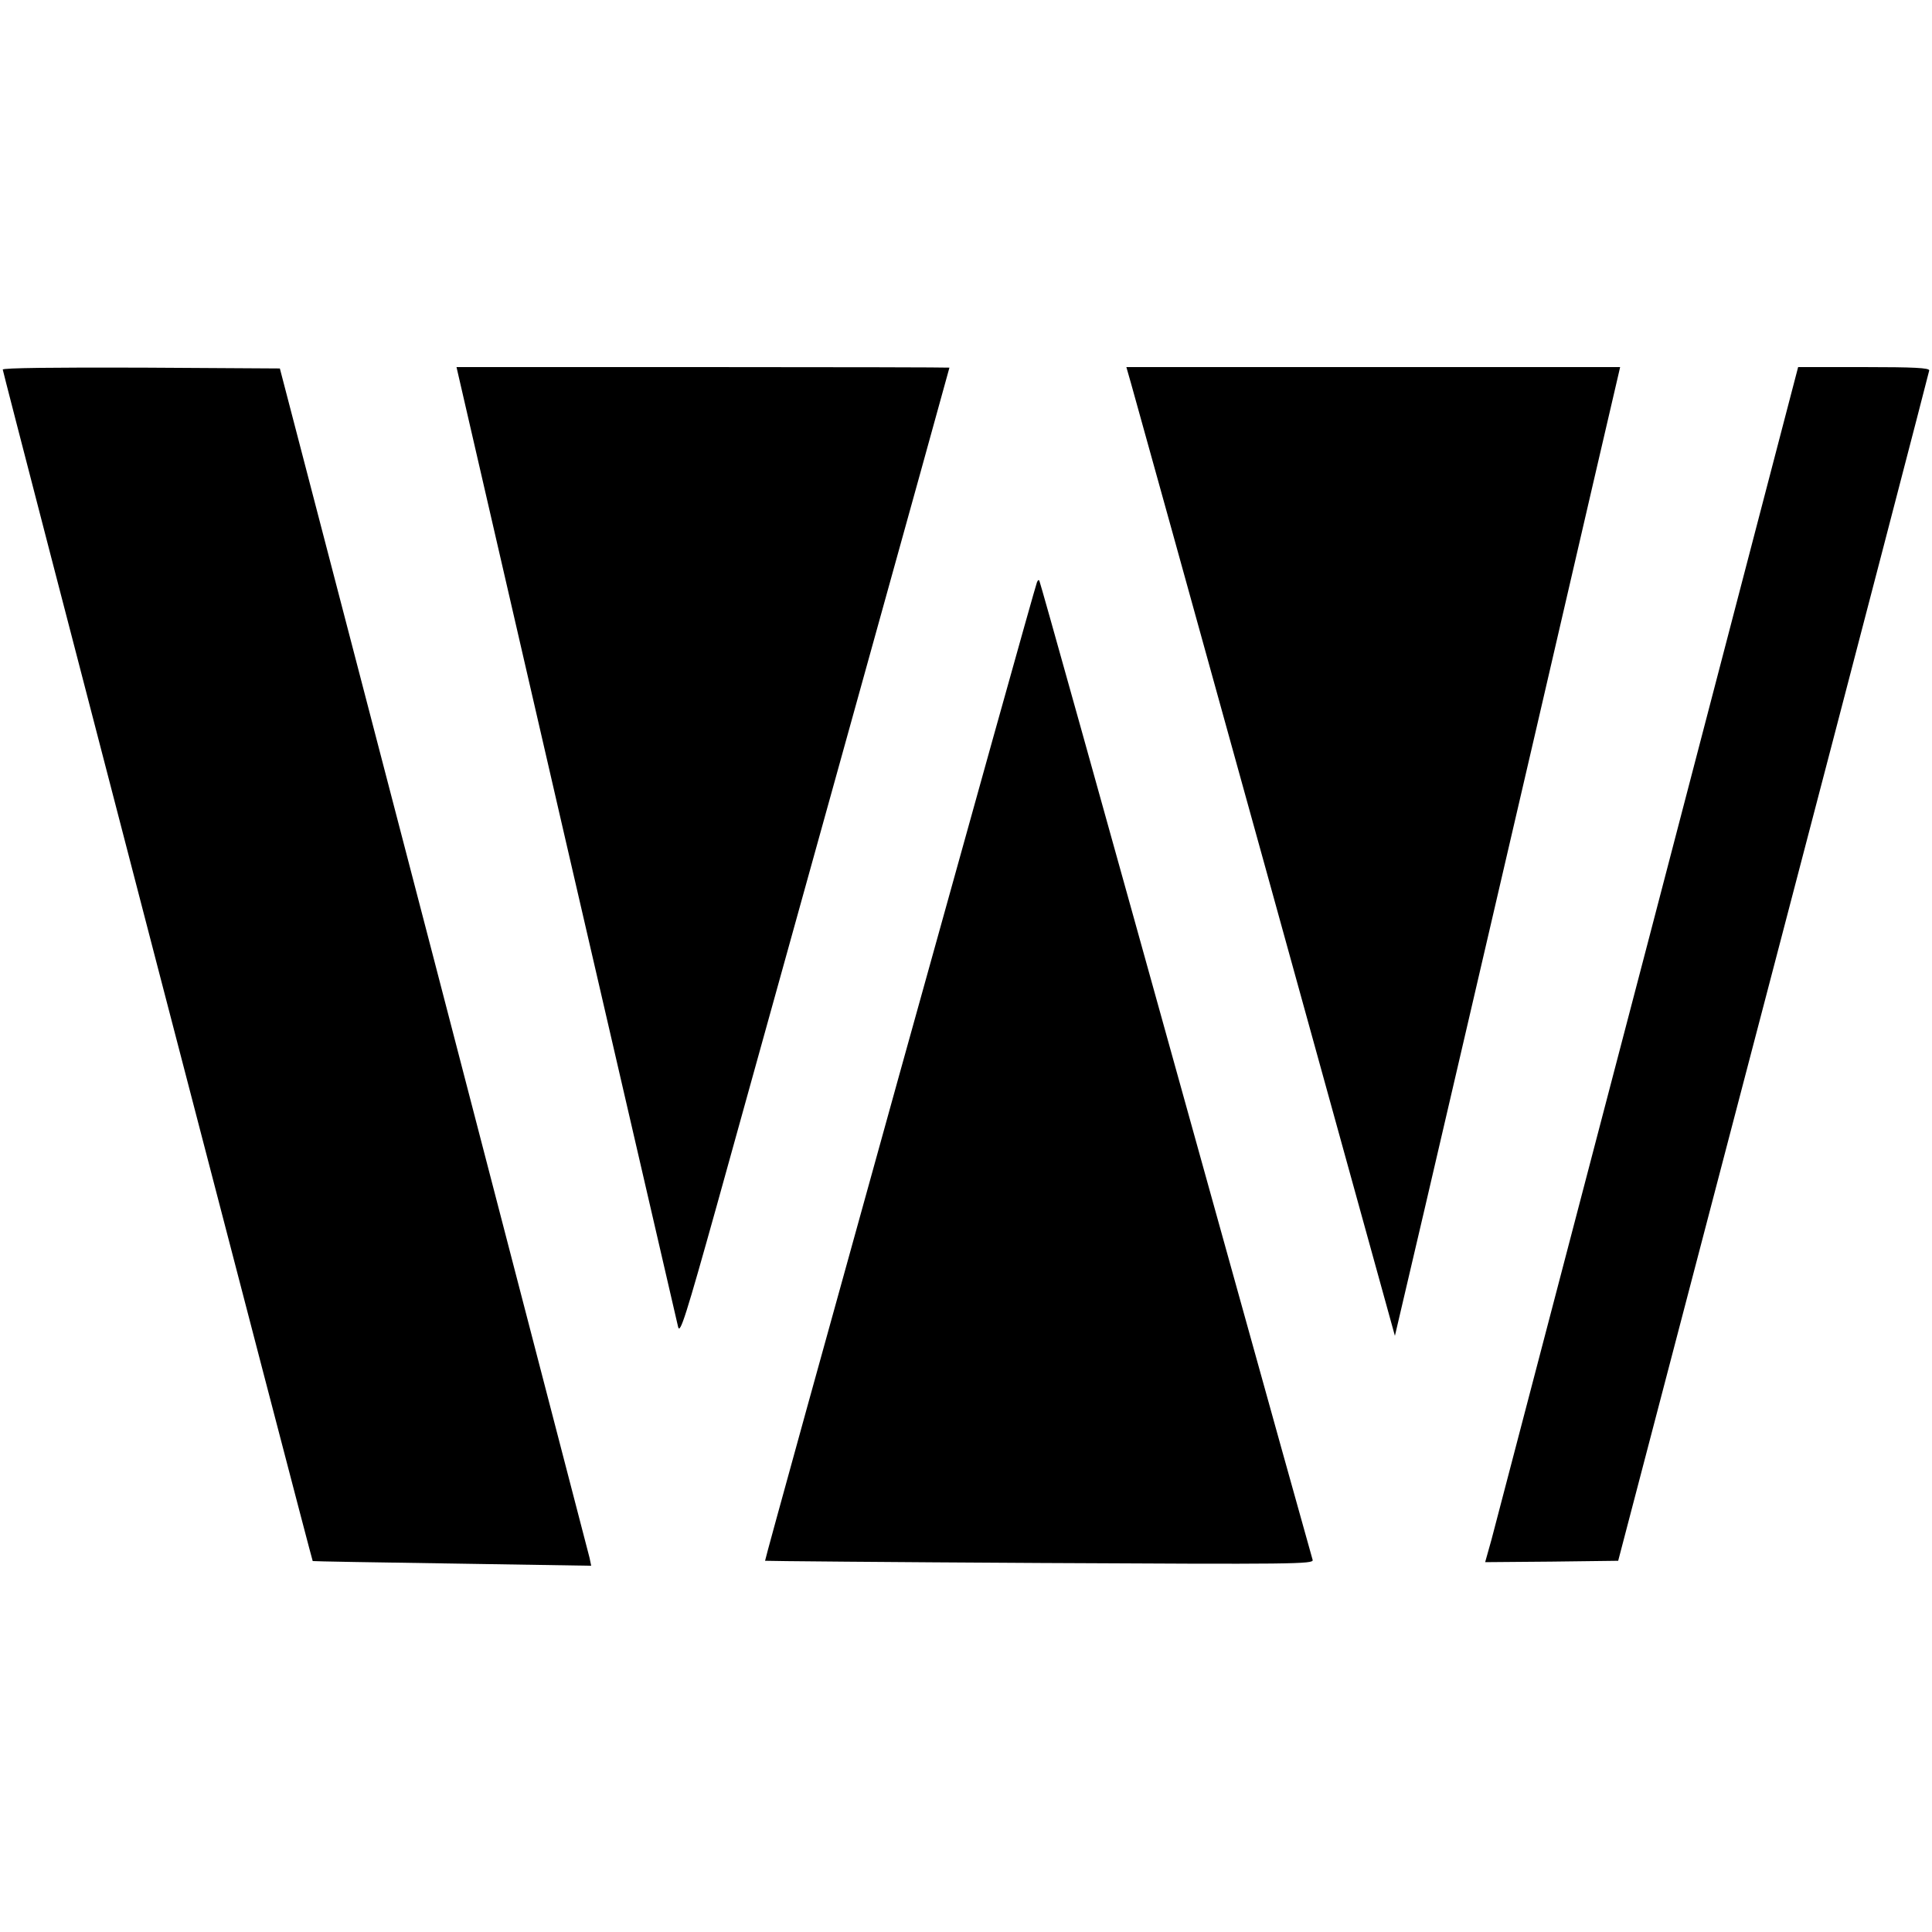
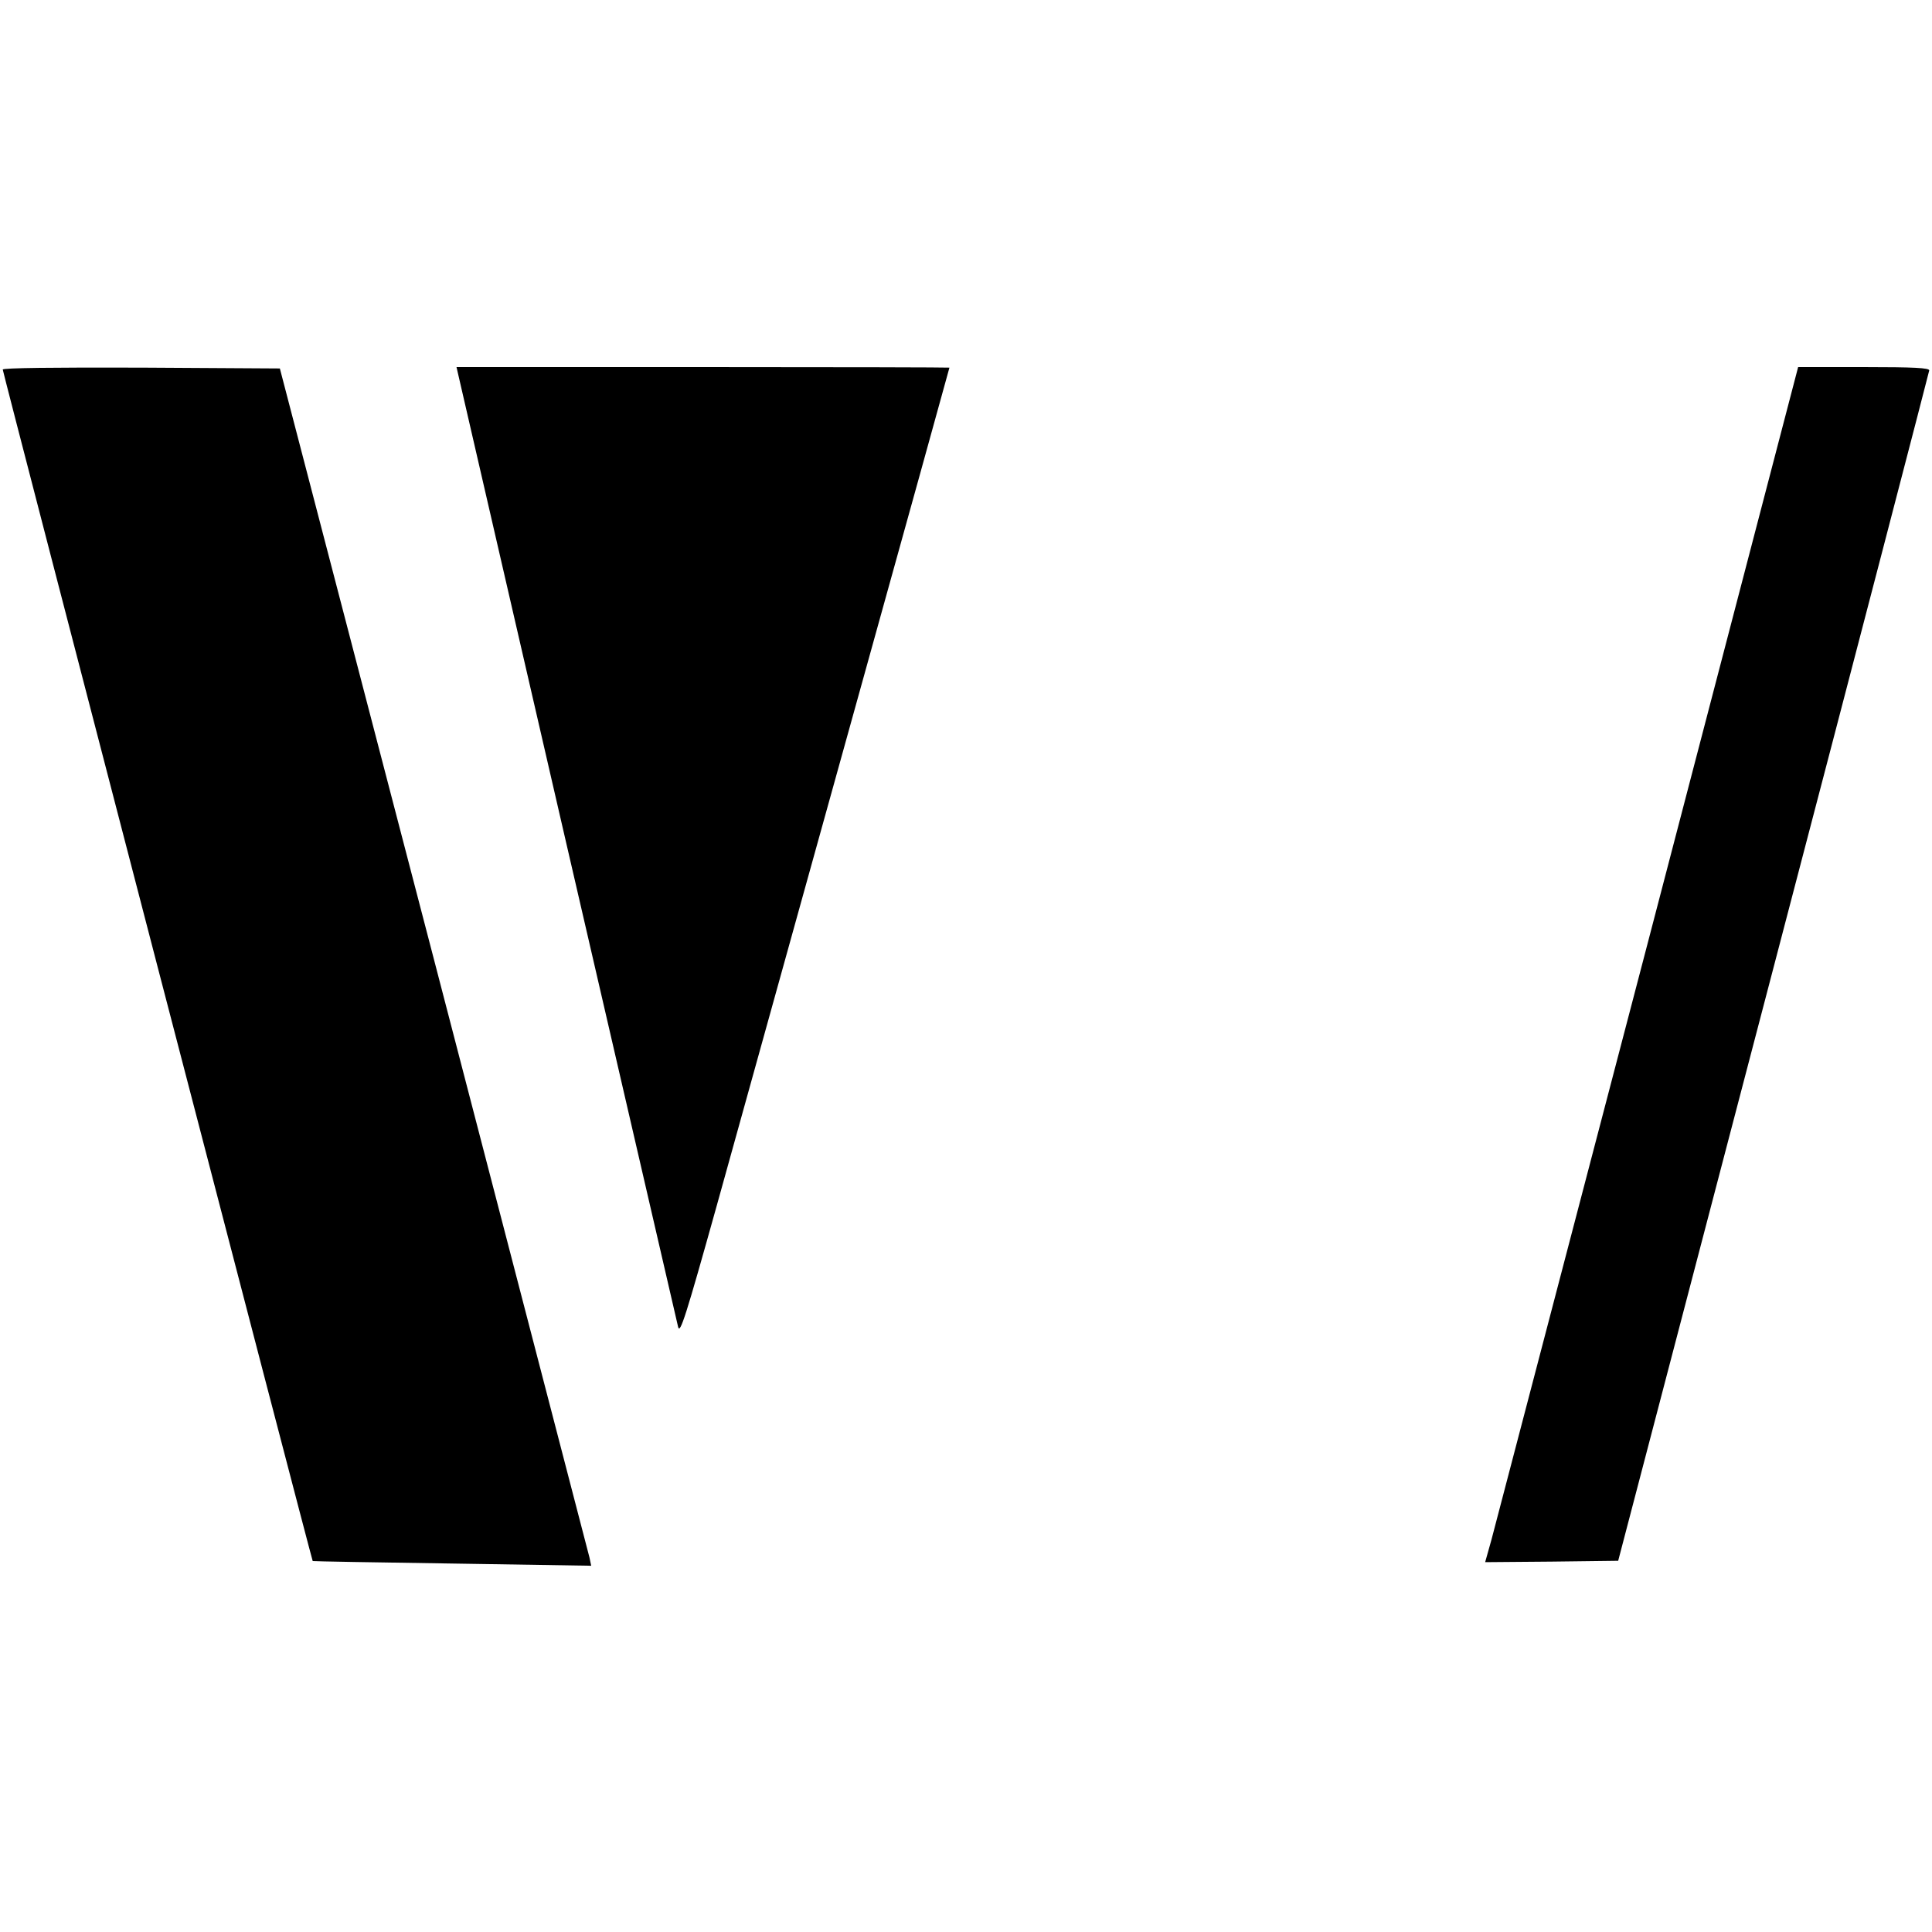
<svg xmlns="http://www.w3.org/2000/svg" version="1.0" width="700pt" height="700pt" viewBox="0 0 700 700" preserveAspectRatio="xMidYMid meet">
  <g transform="translate(0,700) scale(0.1,-0.1)" fill="#000000" stroke="none">
    <path d="M10 5661 c0 -10 1120 -4315 1123 -4317 1 -1 229 -5 506 -9 l503 -8 -6 29 c-4 16 -258 992 -564 2169 l-558 2140 -502 3 c-318 1 -502 -1 -502 -7z" />
    <path d="M2051 3948 c219 -948 402 -1738 406 -1756 7 -27 28 39 140 440 186 670 843 3032 843 3036 0 1 -402 2 -893 2 l-893 0 397 -1722z" />
-     <path d="M4099 5607 c10 -34 229 -824 487 -1755 l468 -1692 107 457 c59 252 240 1032 403 1733 162 701 298 1285 301 1298 l5 22 -894 0 -895 0 18 -63z" />
    <path d="M5971 3587 c-300 -1145 -555 -2119 -567 -2165 l-23 -82 241 2 241 3 563 2150 c310 1183 563 2156 564 2163 0 9 -54 12 -237 12 l-238 0 -544 -2083z" />
-     <path d="M3757 4890 c-14 -36 -988 -3542 -985 -3545 1 -1 450 -5 996 -8 922 -5 992 -4 988 11 -3 10 -175 625 -381 1367 -414 1489 -603 2165 -609 2180 -2 6 -6 3 -9 -5z" />
  </g>
</svg>